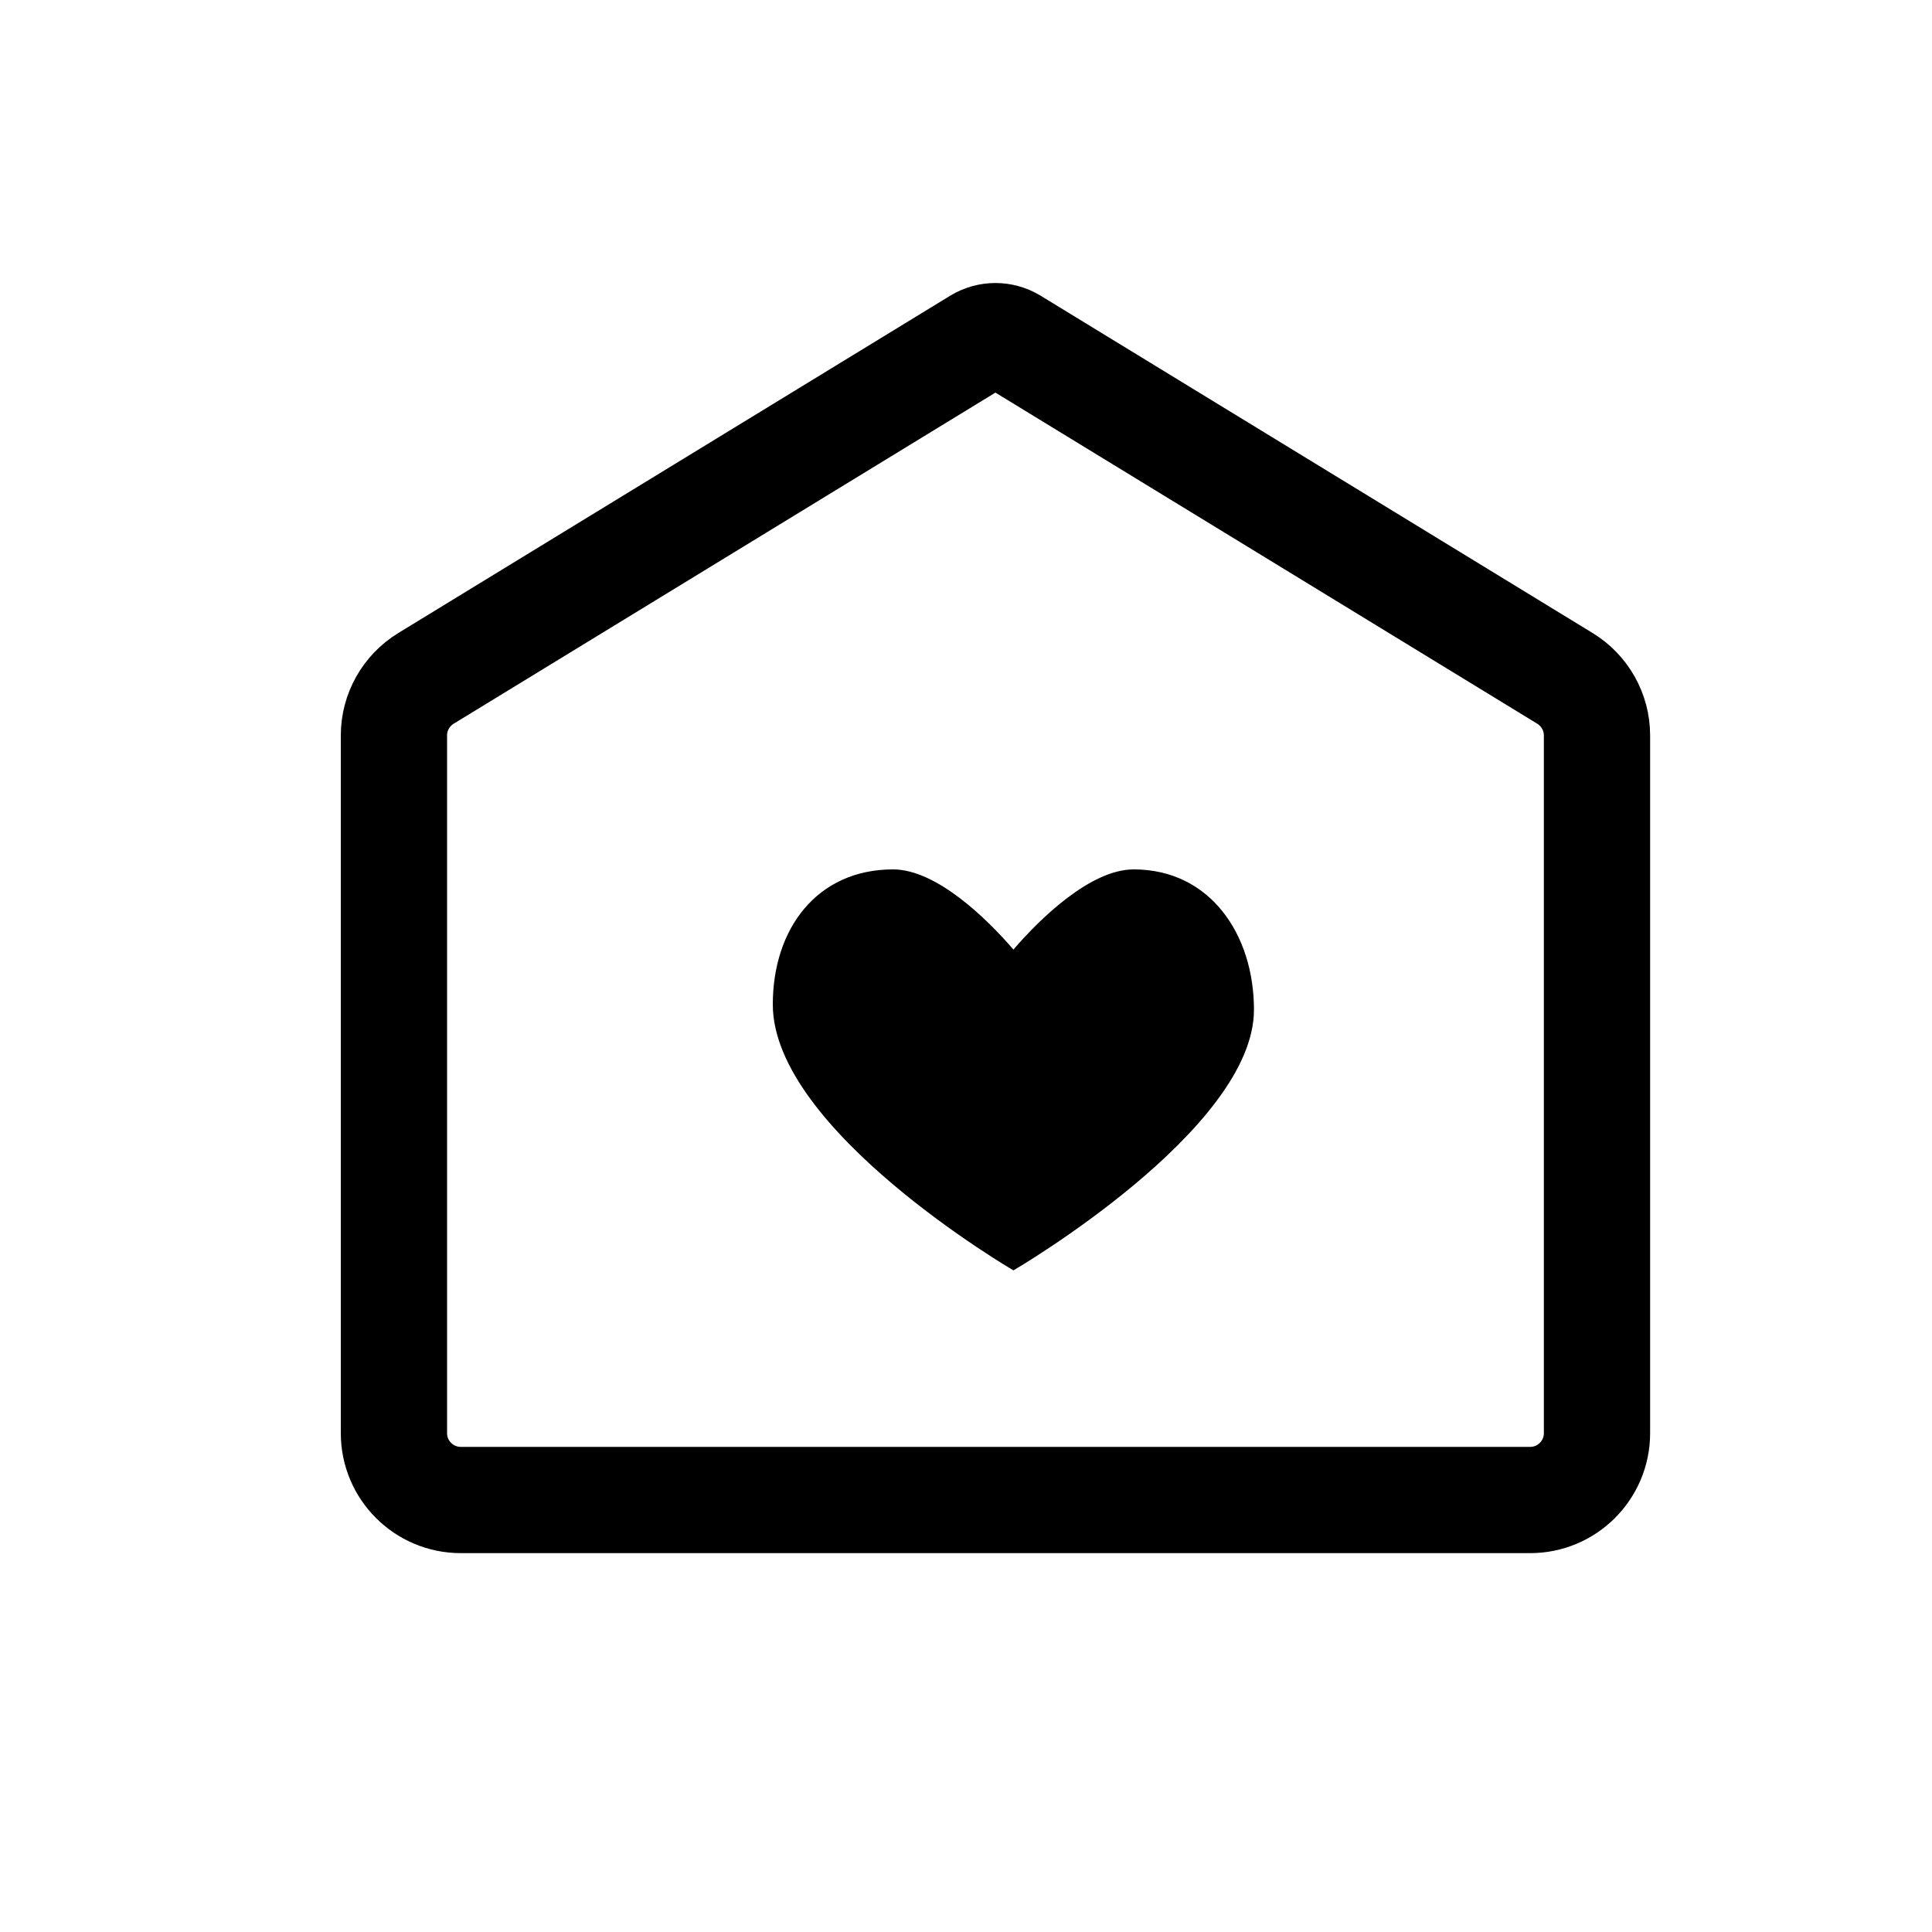
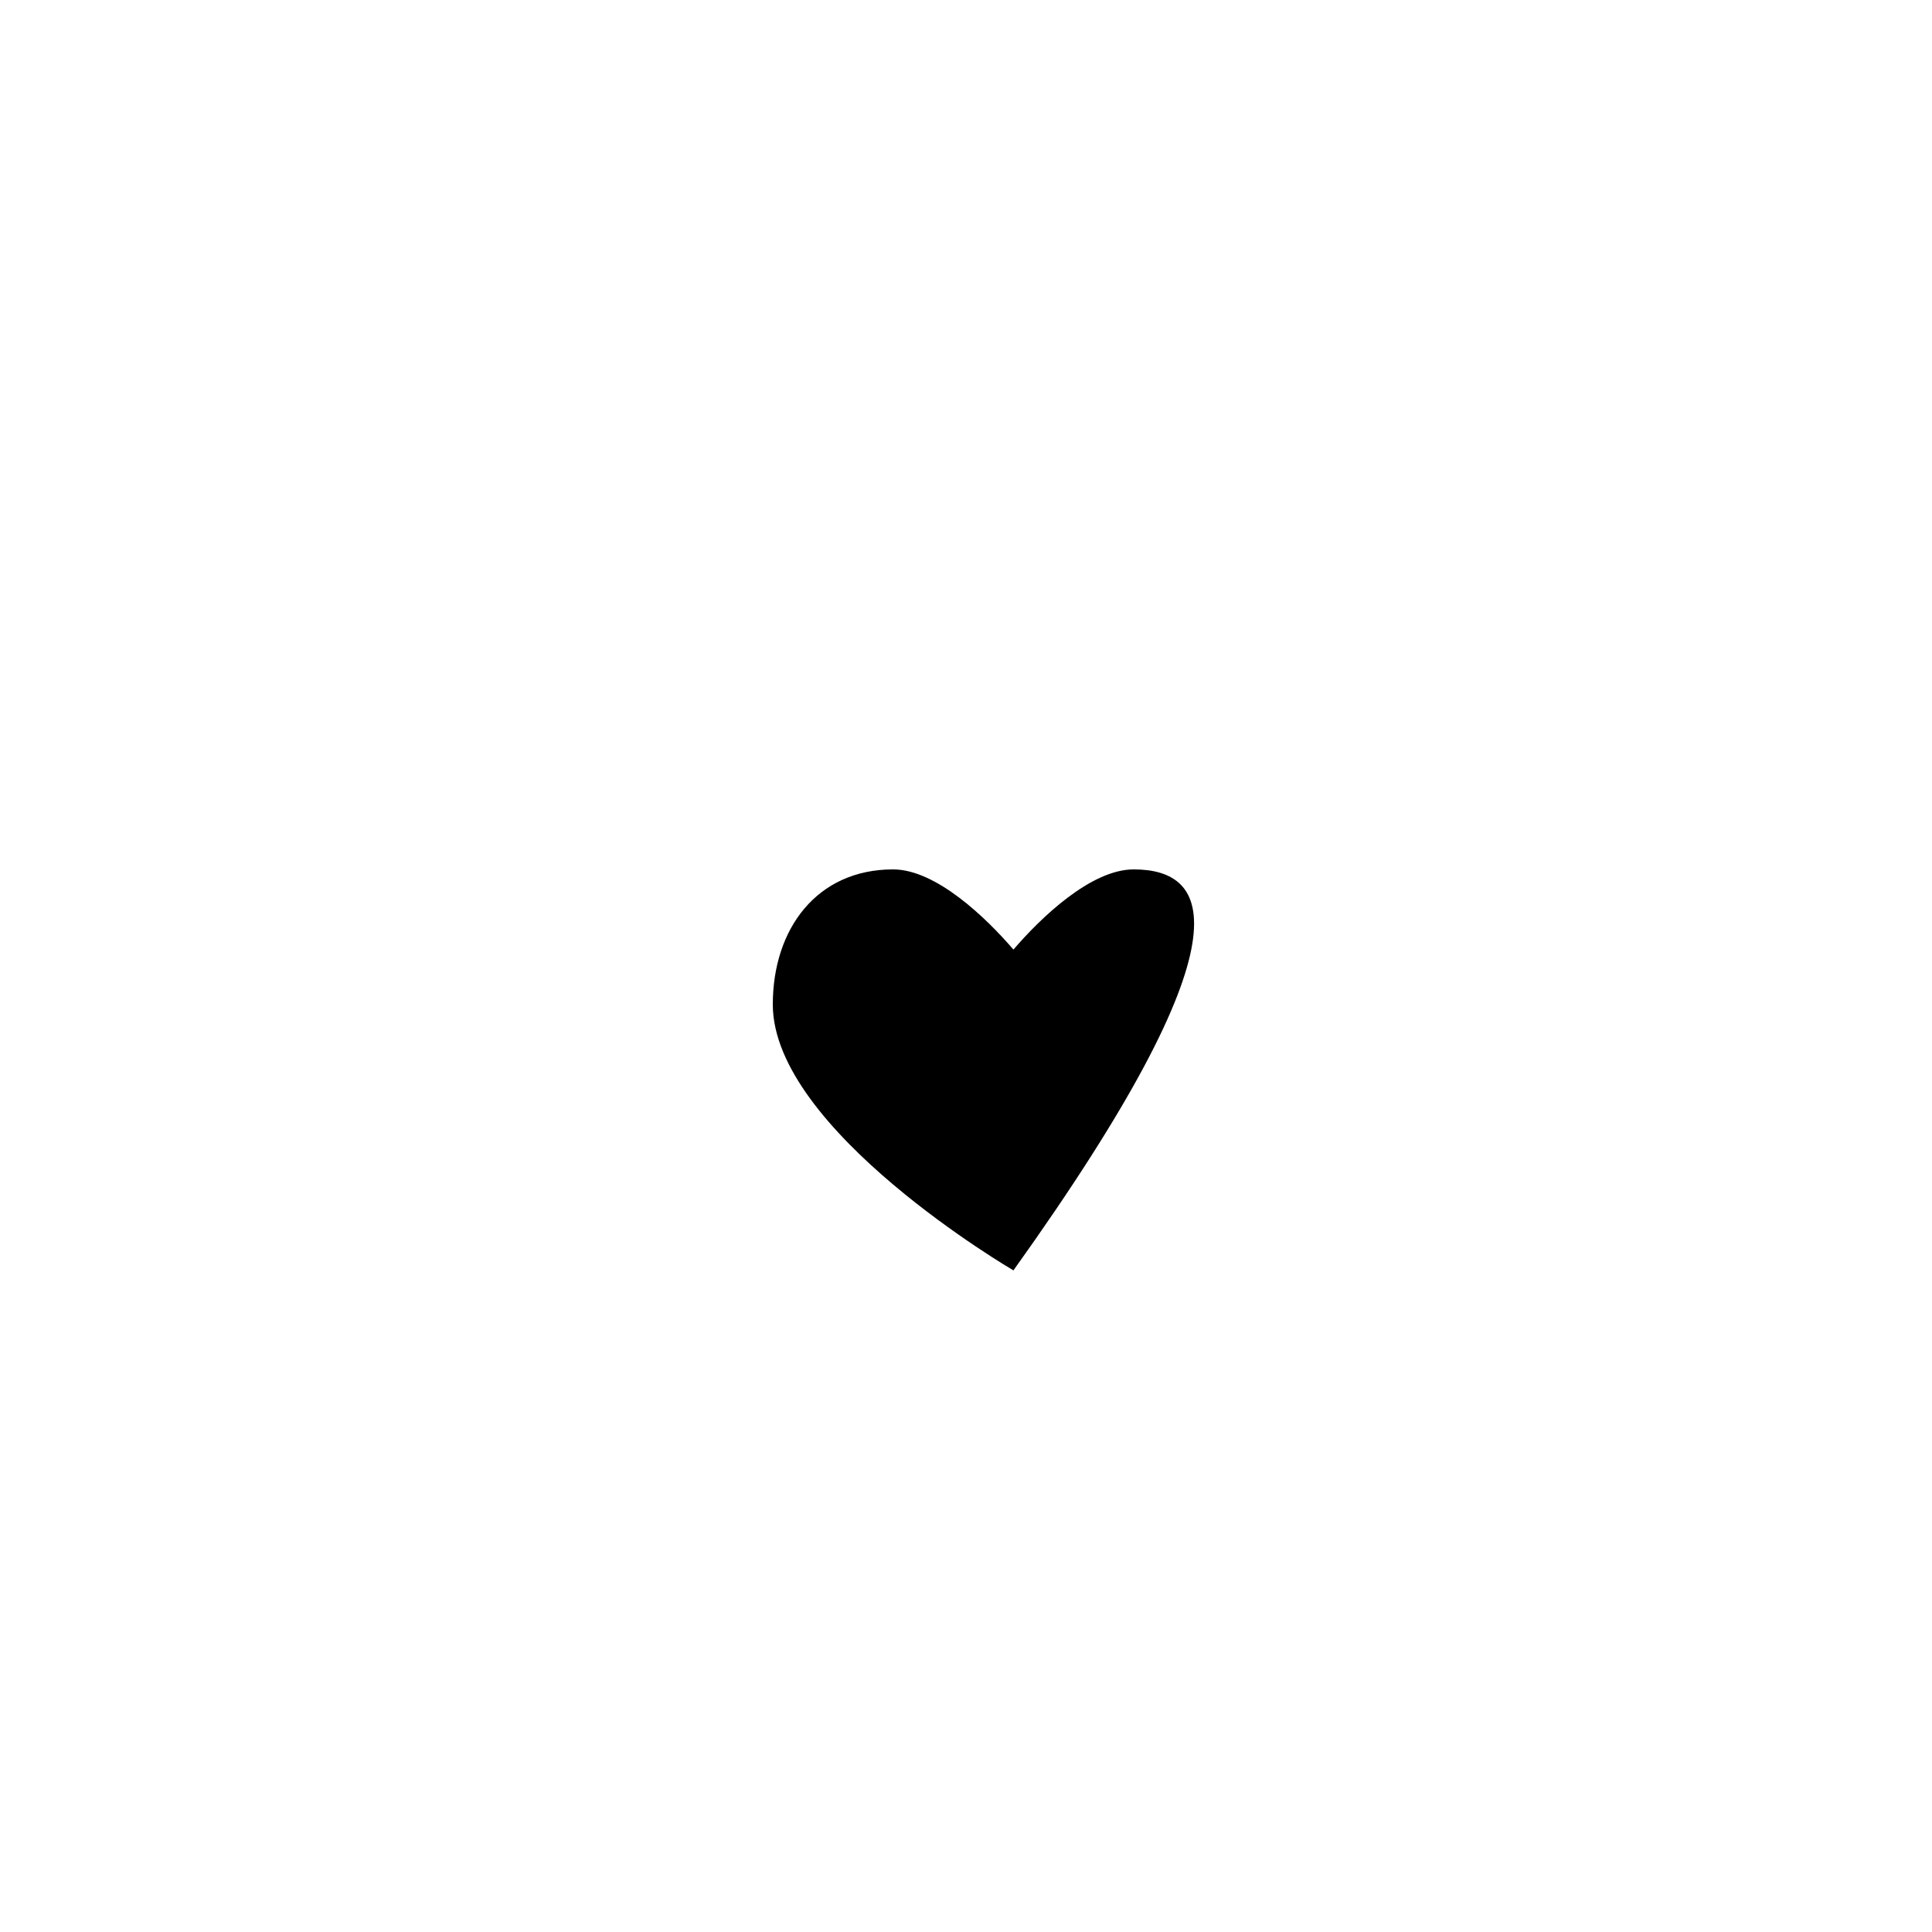
<svg xmlns="http://www.w3.org/2000/svg" width="20" height="20" viewBox="0 0 20 20" fill="none">
-   <path fill-rule="evenodd" clip-rule="evenodd" d="M4.078 7.613C4.078 7.372 4.204 7.149 4.409 7.023L10.124 3.53C10.235 3.463 10.374 3.463 10.485 3.53L16.201 7.023C16.406 7.149 16.532 7.372 16.532 7.613V14.836C16.532 15.218 16.222 15.528 15.84 15.528H4.77C4.388 15.528 4.078 15.218 4.078 14.836V7.613Z" stroke="black" stroke-width="1.1" />
-   <path fill-rule="evenodd" clip-rule="evenodd" d="M11.736 9C11.291 9 10.77 9.505 10.491 9.83C10.212 9.505 9.691 9 9.245 9C8.457 9 8 9.615 8 10.398C8 11.698 10.491 13.151 10.491 13.151C10.491 13.151 12.981 11.698 12.981 10.453C12.981 9.67 12.524 9 11.736 9Z" fill="black" />
+   <path fill-rule="evenodd" clip-rule="evenodd" d="M11.736 9C11.291 9 10.77 9.505 10.491 9.83C10.212 9.505 9.691 9 9.245 9C8.457 9 8 9.615 8 10.398C8 11.698 10.491 13.151 10.491 13.151C12.981 9.67 12.524 9 11.736 9Z" fill="black" />
</svg>